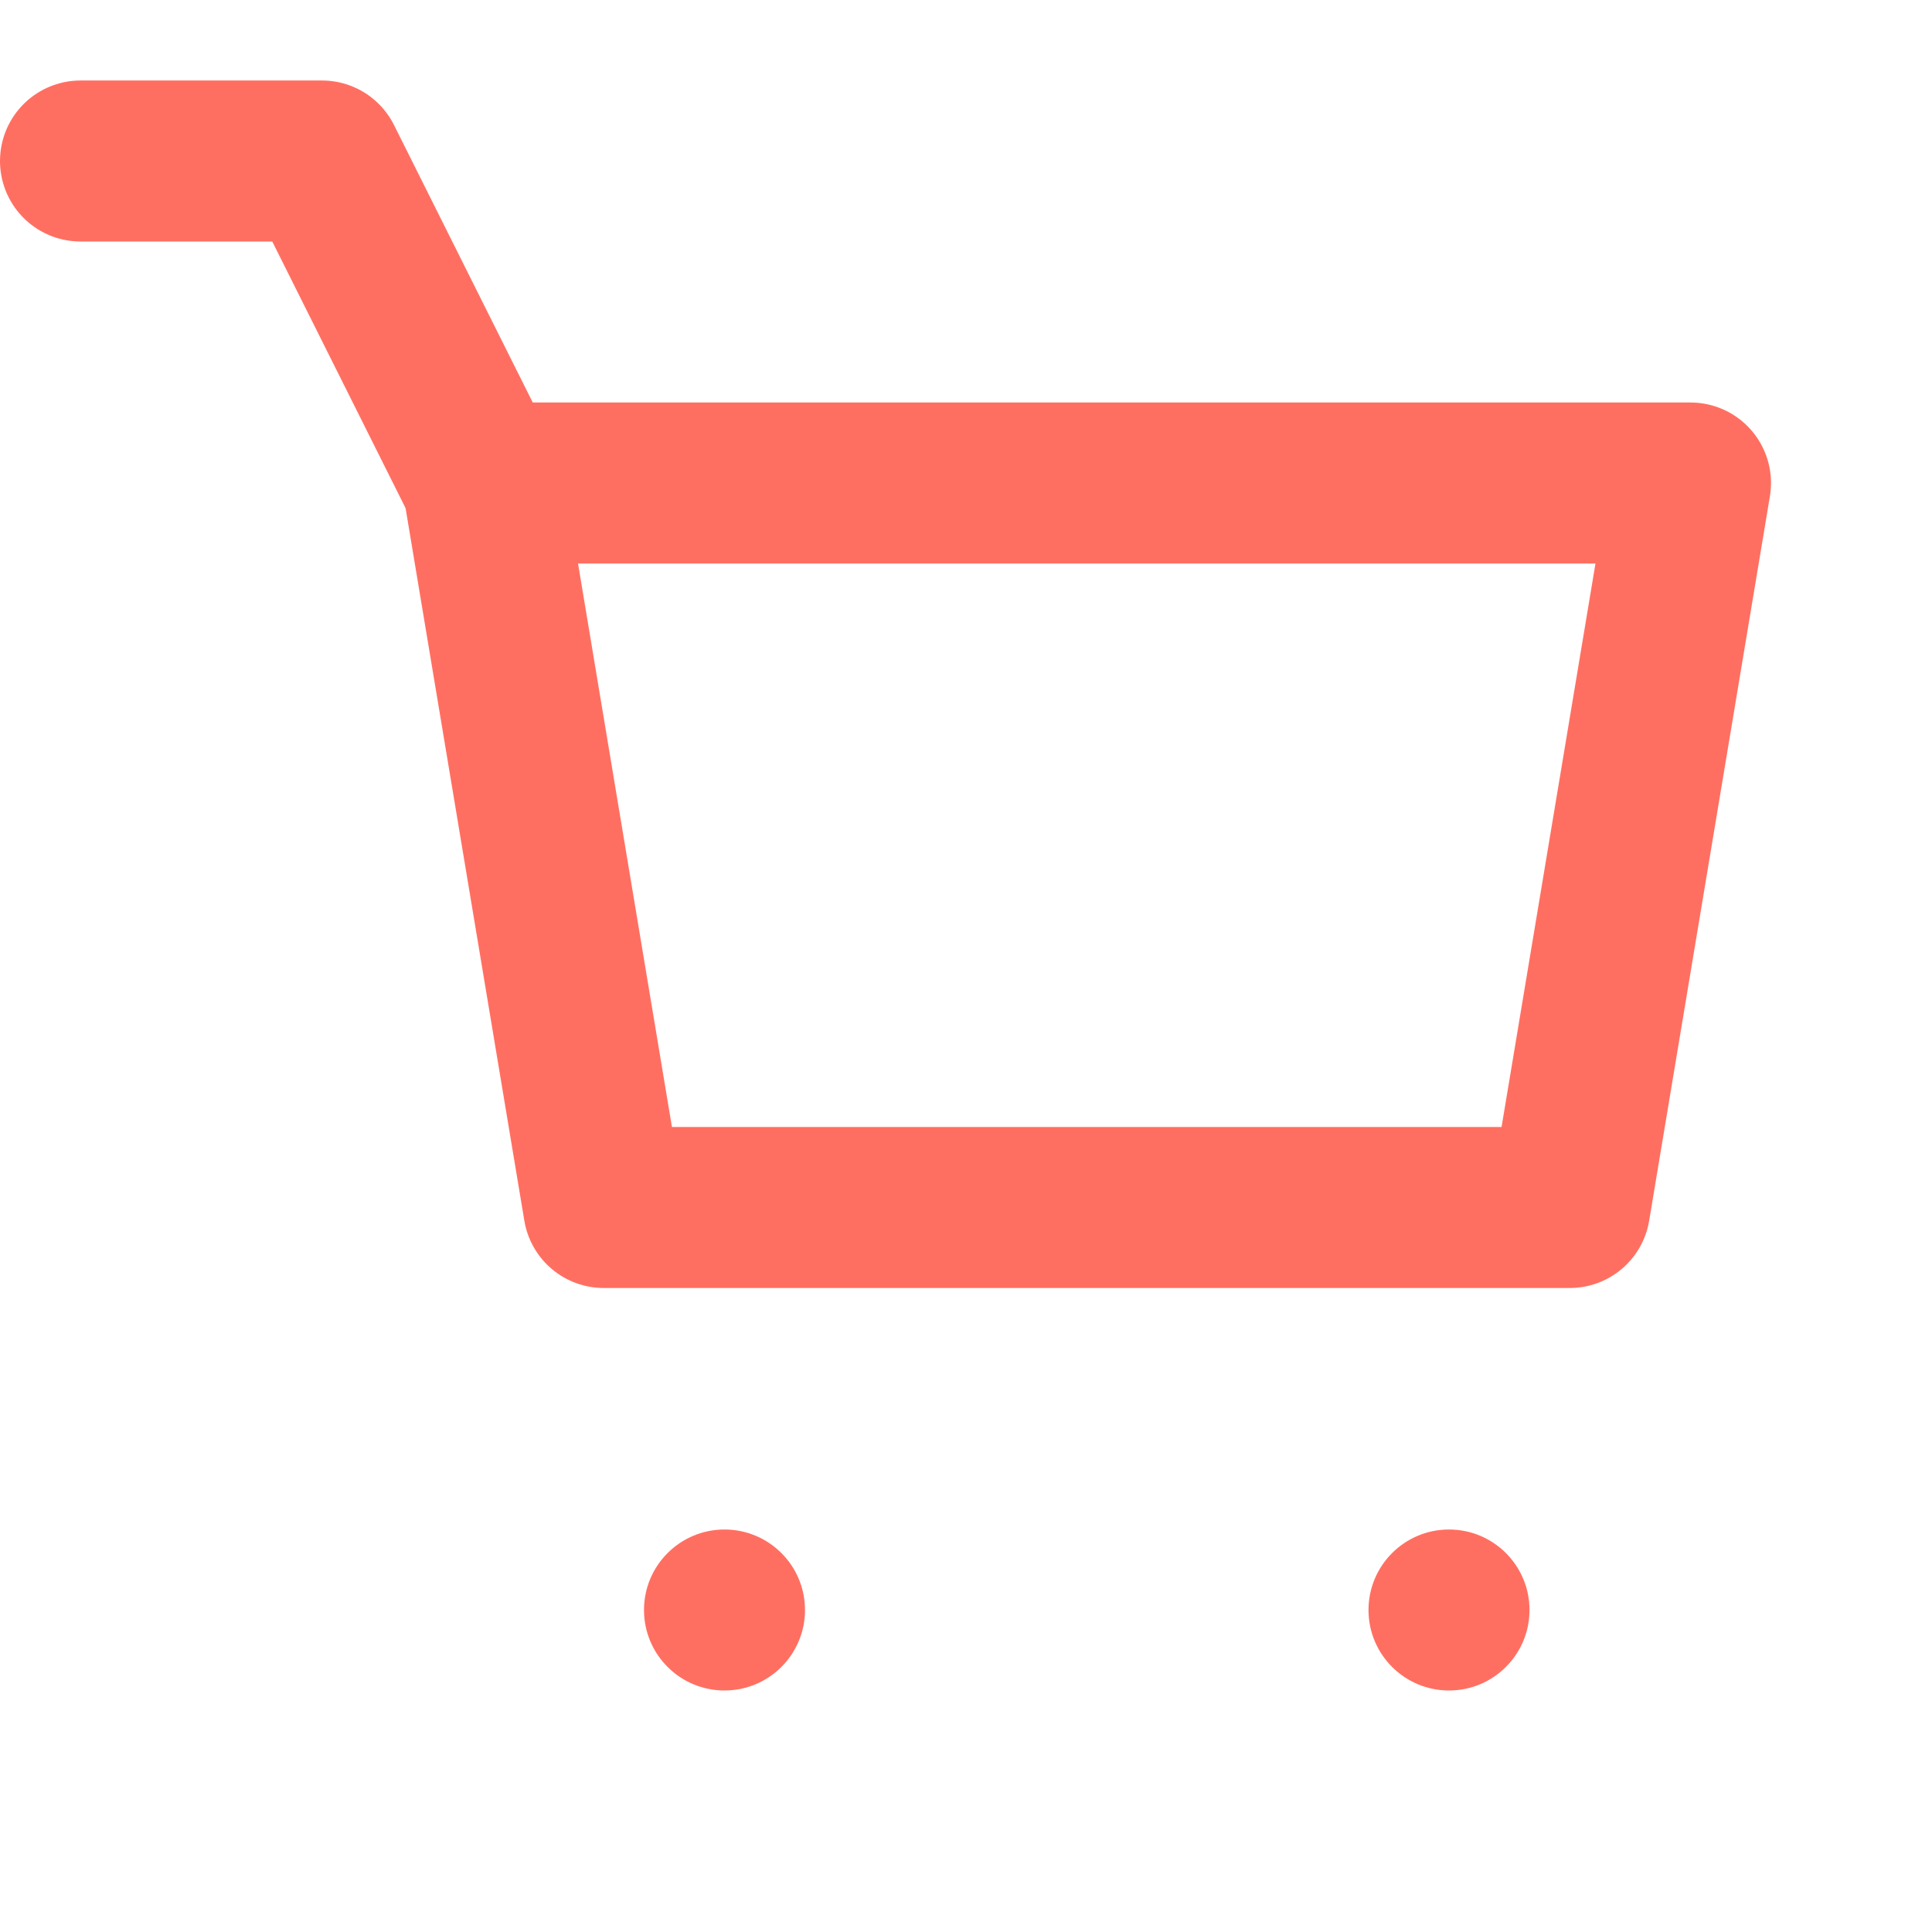
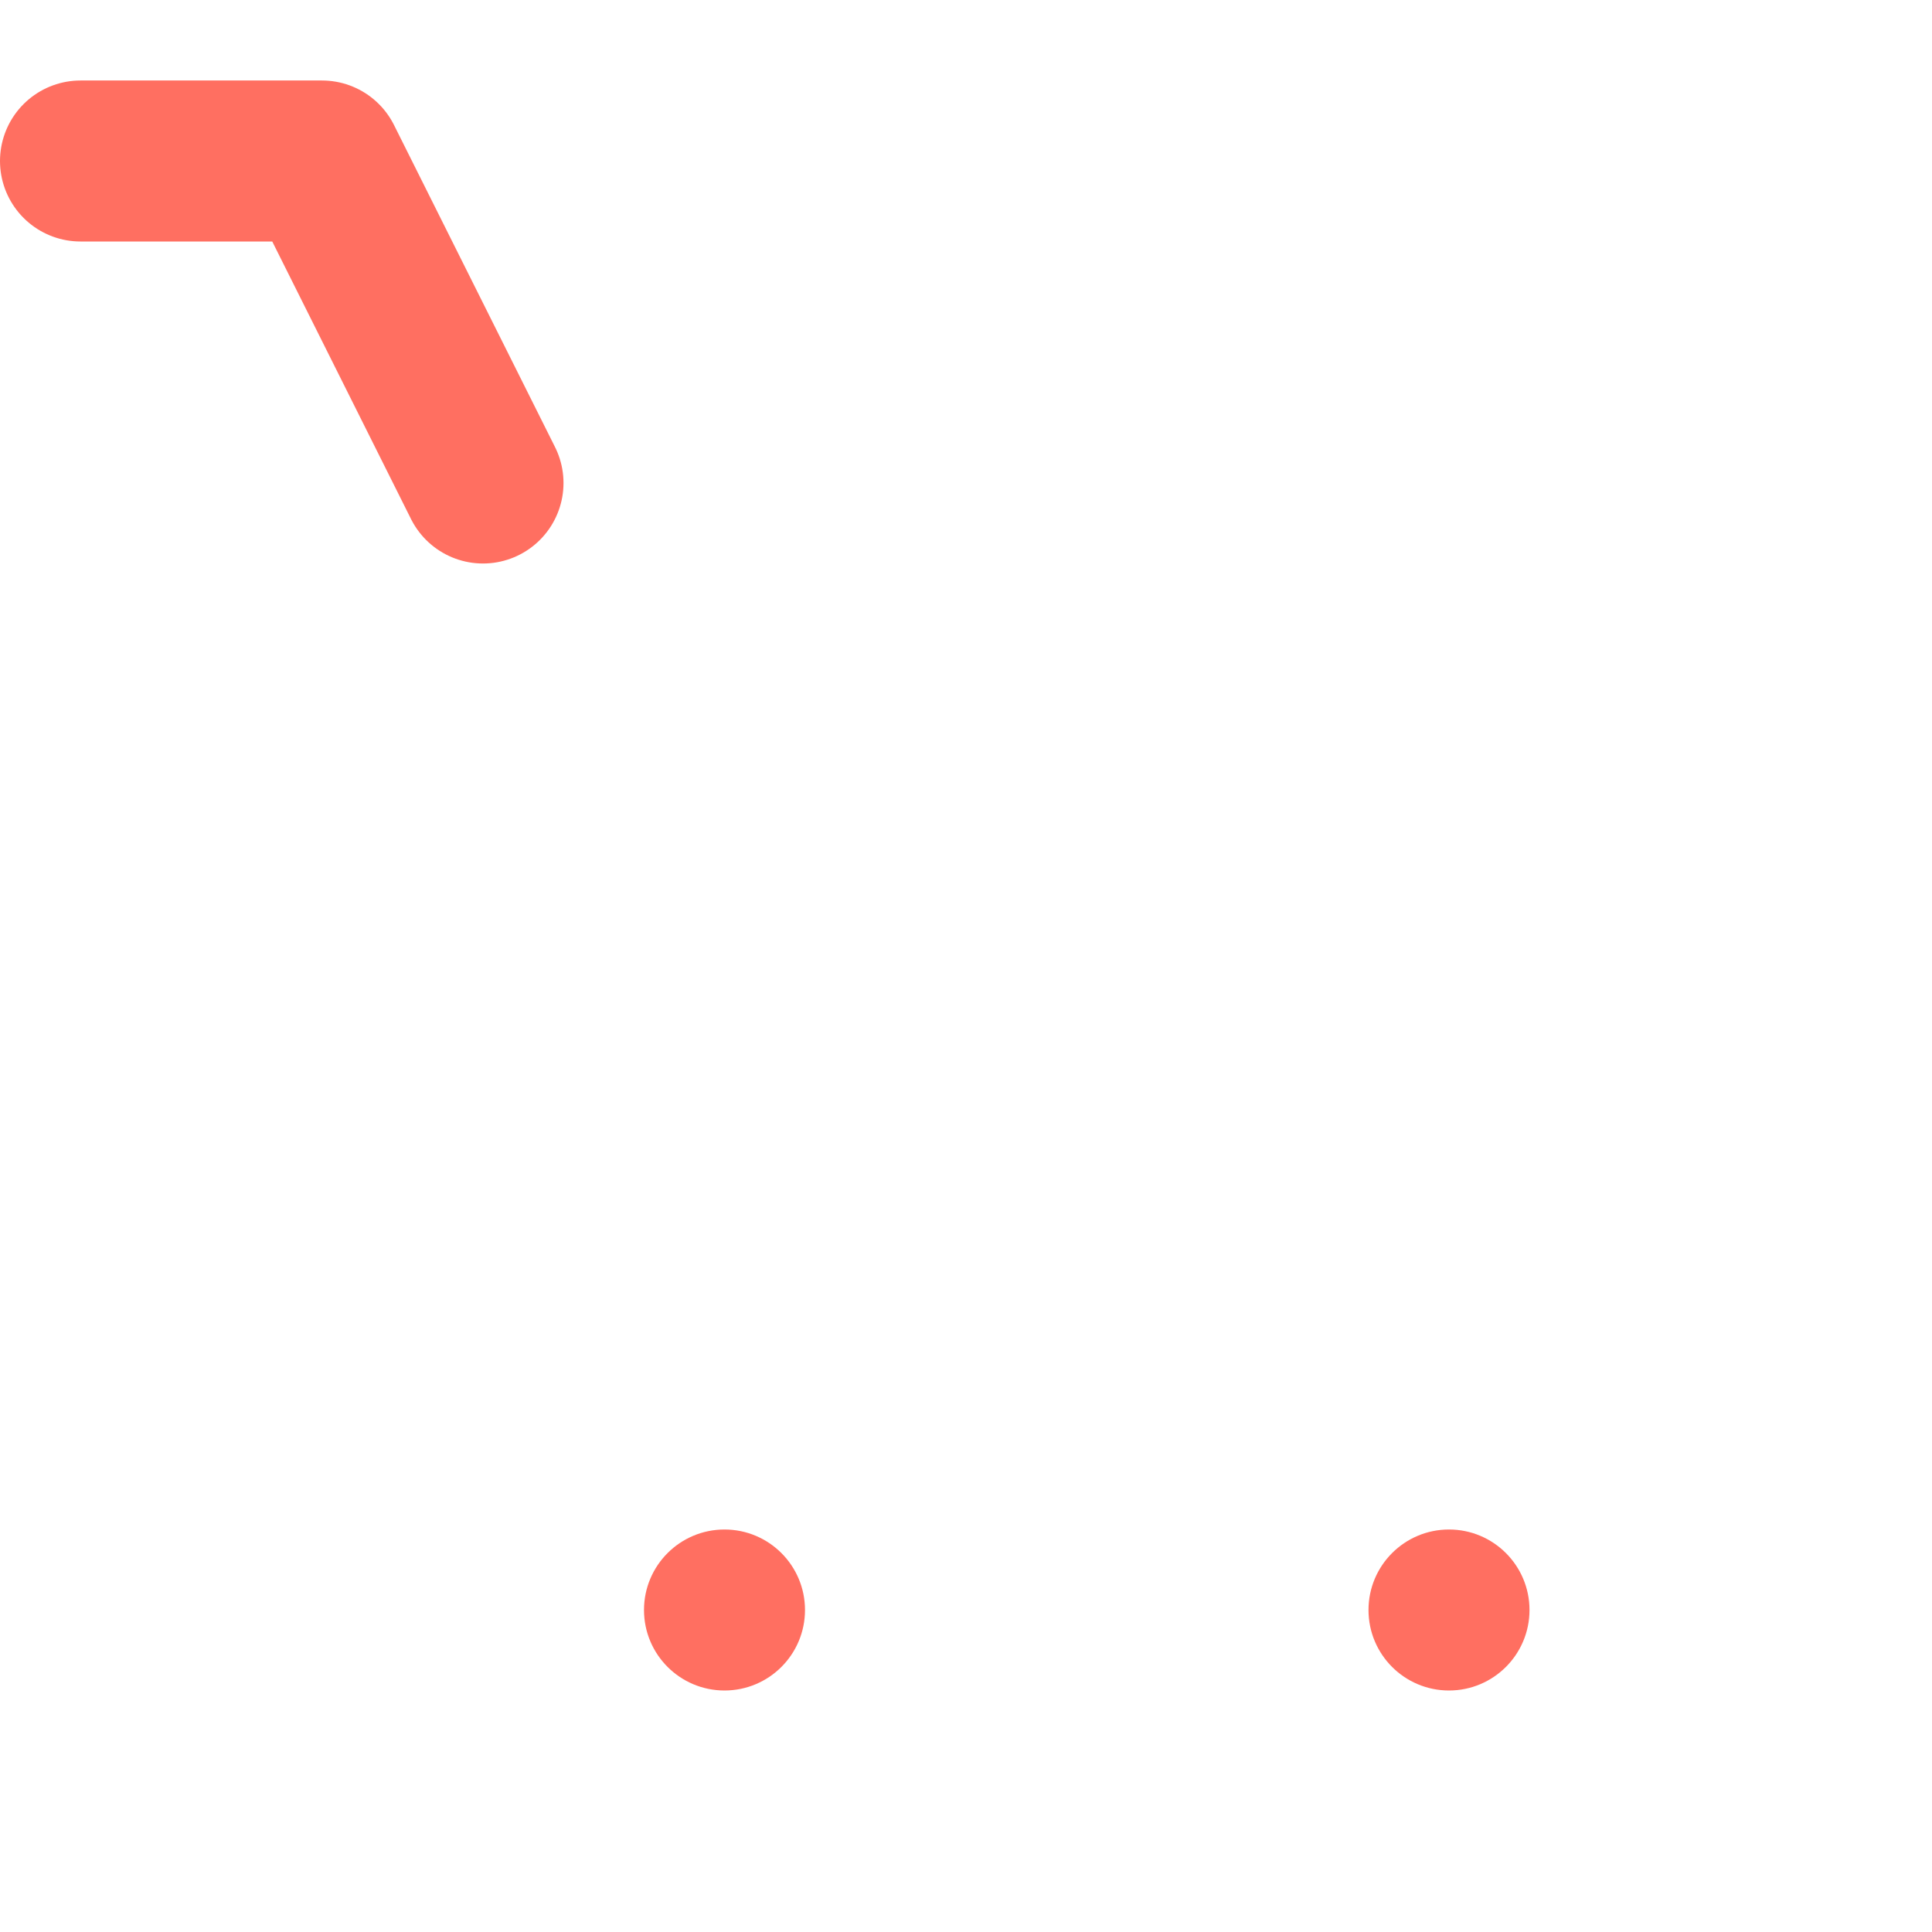
<svg xmlns="http://www.w3.org/2000/svg" width="24" height="24" fill="none" viewBox="0 0 24 24">
-   <path d="M6 6h15l-1.5 9h-12L6 6z" stroke="#ff6f61" stroke-width="2" stroke-linecap="round" stroke-linejoin="round" />
  <circle cx="9" cy="20" r="1" fill="#ff6f61" />
  <circle cx="18" cy="20" r="1" fill="#ff6f61" />
  <path d="M6 6L4 2H1" stroke="#ff6f61" stroke-width="2" stroke-linecap="round" stroke-linejoin="round" />
</svg>